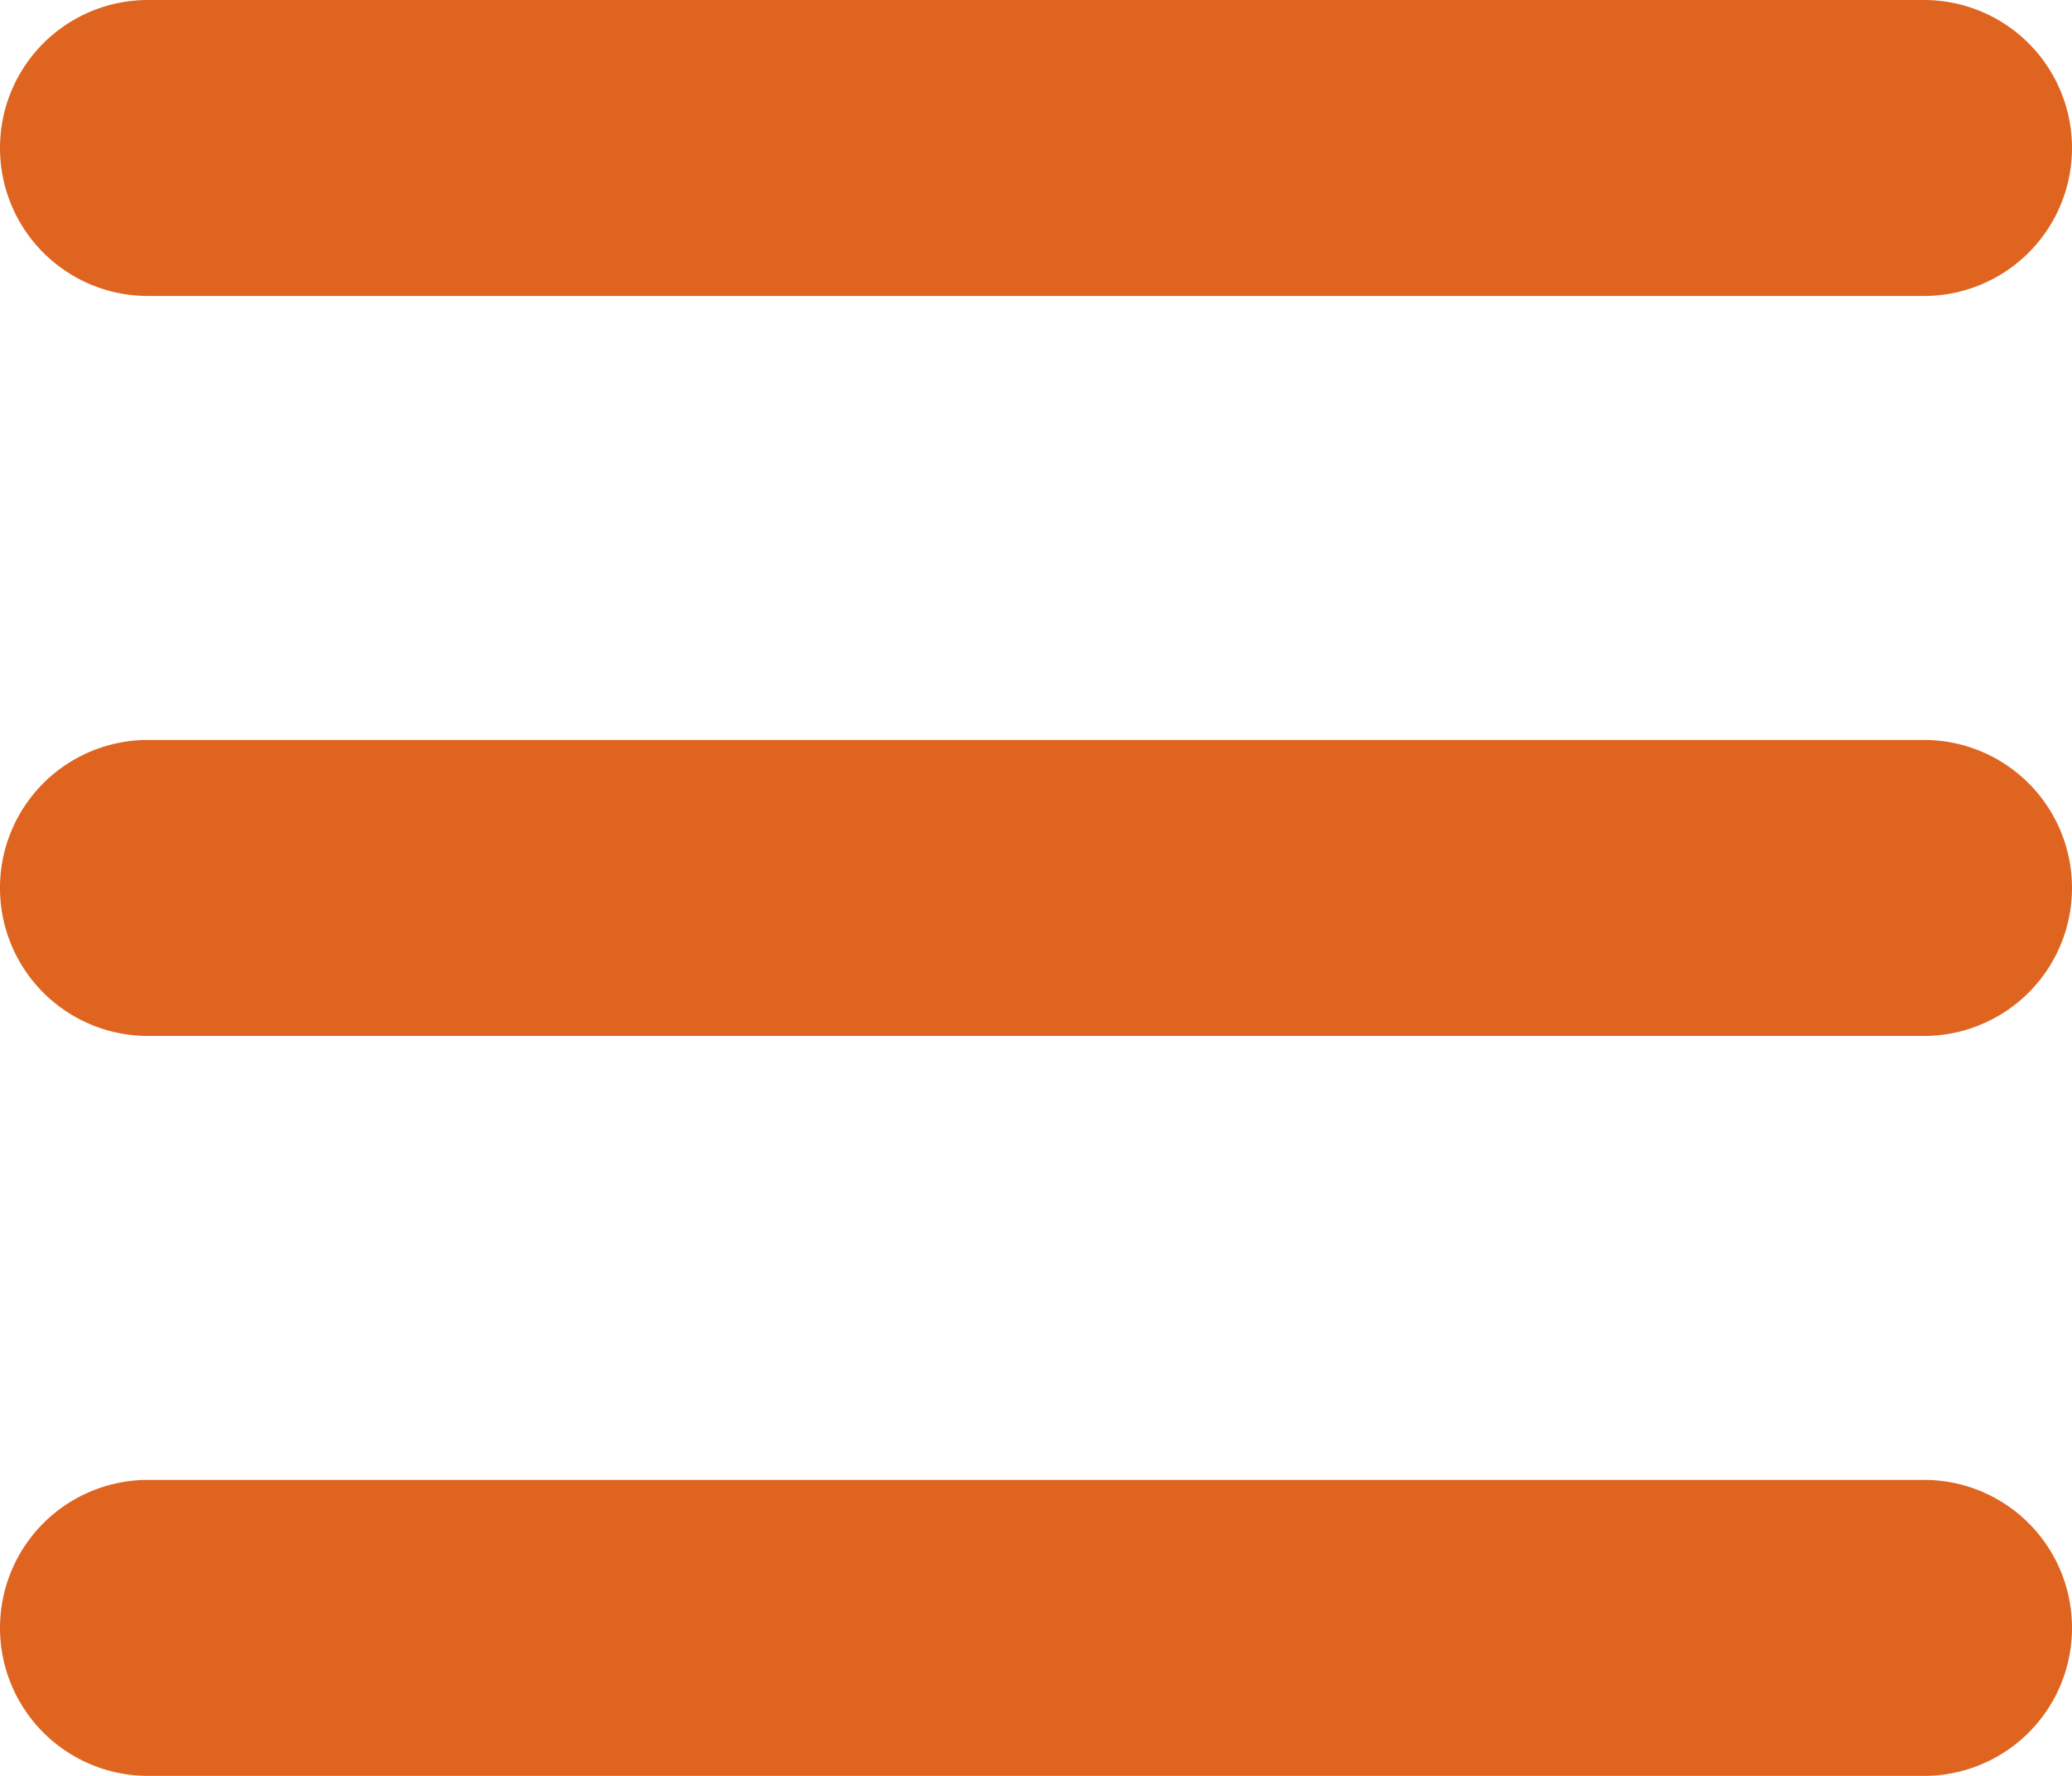
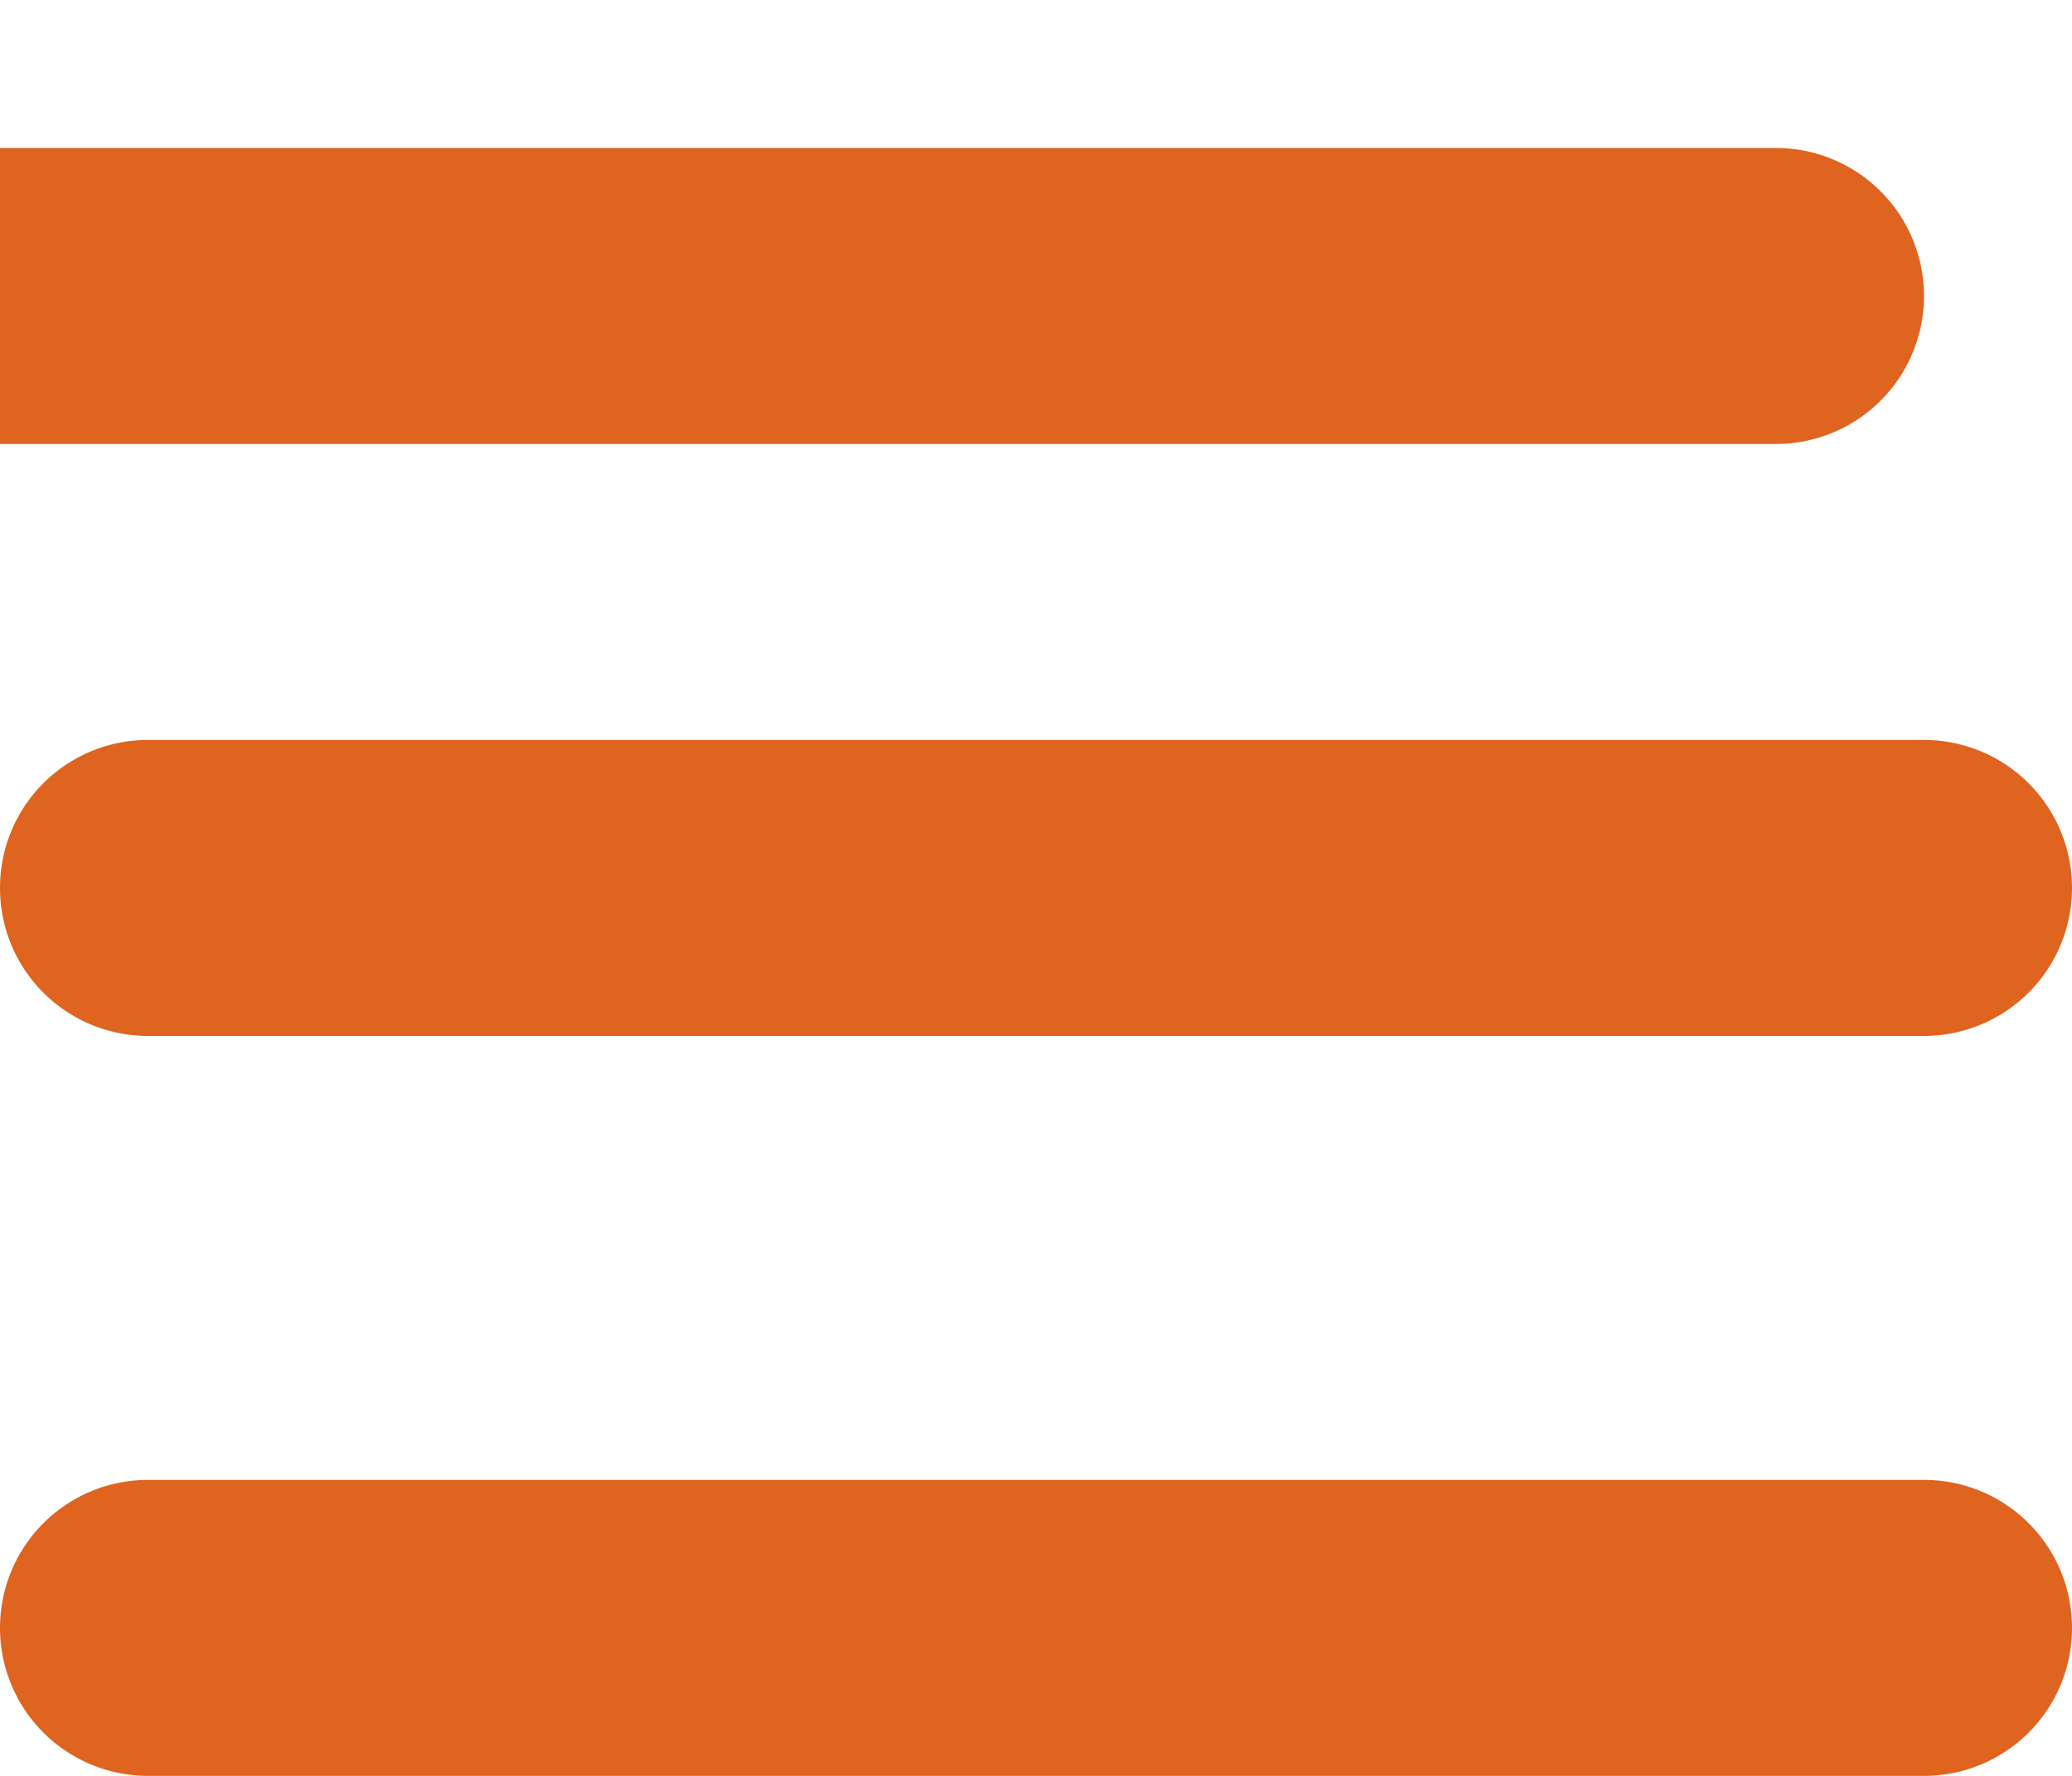
<svg xmlns="http://www.w3.org/2000/svg" width="31.5" height="27" viewBox="0 0 31.5 27">
-   <path id="gh-icon-mobile-menu" d="M0,6.75A2.248,2.248,0,0,1,2.25,4.5h27a2.25,2.25,0,0,1,0,4.5h-27A2.248,2.248,0,0,1,0,6.75ZM0,18a2.248,2.248,0,0,1,2.25-2.25h27a2.25,2.25,0,0,1,0,4.5h-27A2.248,2.248,0,0,1,0,18ZM31.5,29.25a2.248,2.248,0,0,1-2.25,2.25h-27a2.25,2.25,0,0,1,0-4.5h27A2.248,2.248,0,0,1,31.5,29.25Z" transform="translate(0 -4.5)" fill="#df6420" />
+   <path id="gh-icon-mobile-menu" d="M0,6.75h27a2.25,2.25,0,0,1,0,4.5h-27A2.248,2.248,0,0,1,0,6.75ZM0,18a2.248,2.248,0,0,1,2.25-2.25h27a2.25,2.25,0,0,1,0,4.5h-27A2.248,2.248,0,0,1,0,18ZM31.5,29.25a2.248,2.248,0,0,1-2.25,2.25h-27a2.25,2.25,0,0,1,0-4.5h27A2.248,2.248,0,0,1,31.5,29.25Z" transform="translate(0 -4.5)" fill="#df6420" />
</svg>